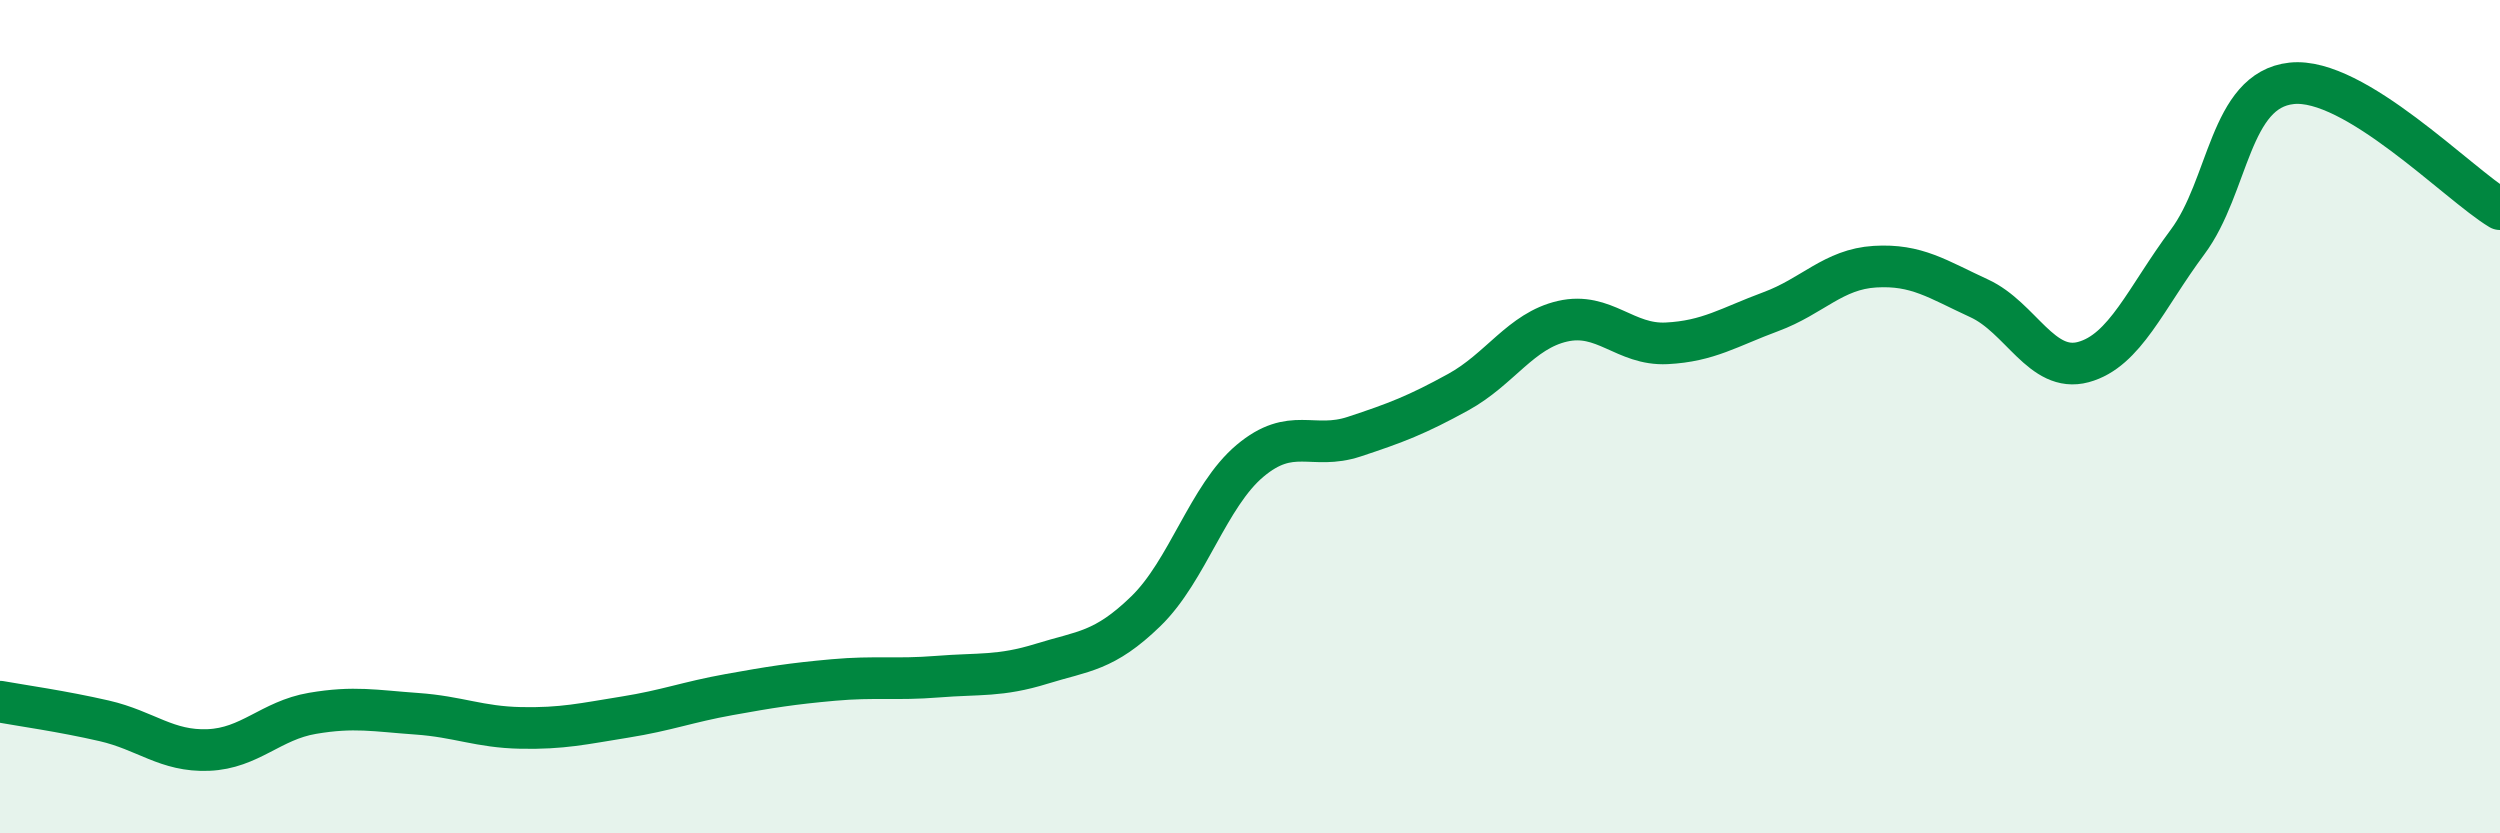
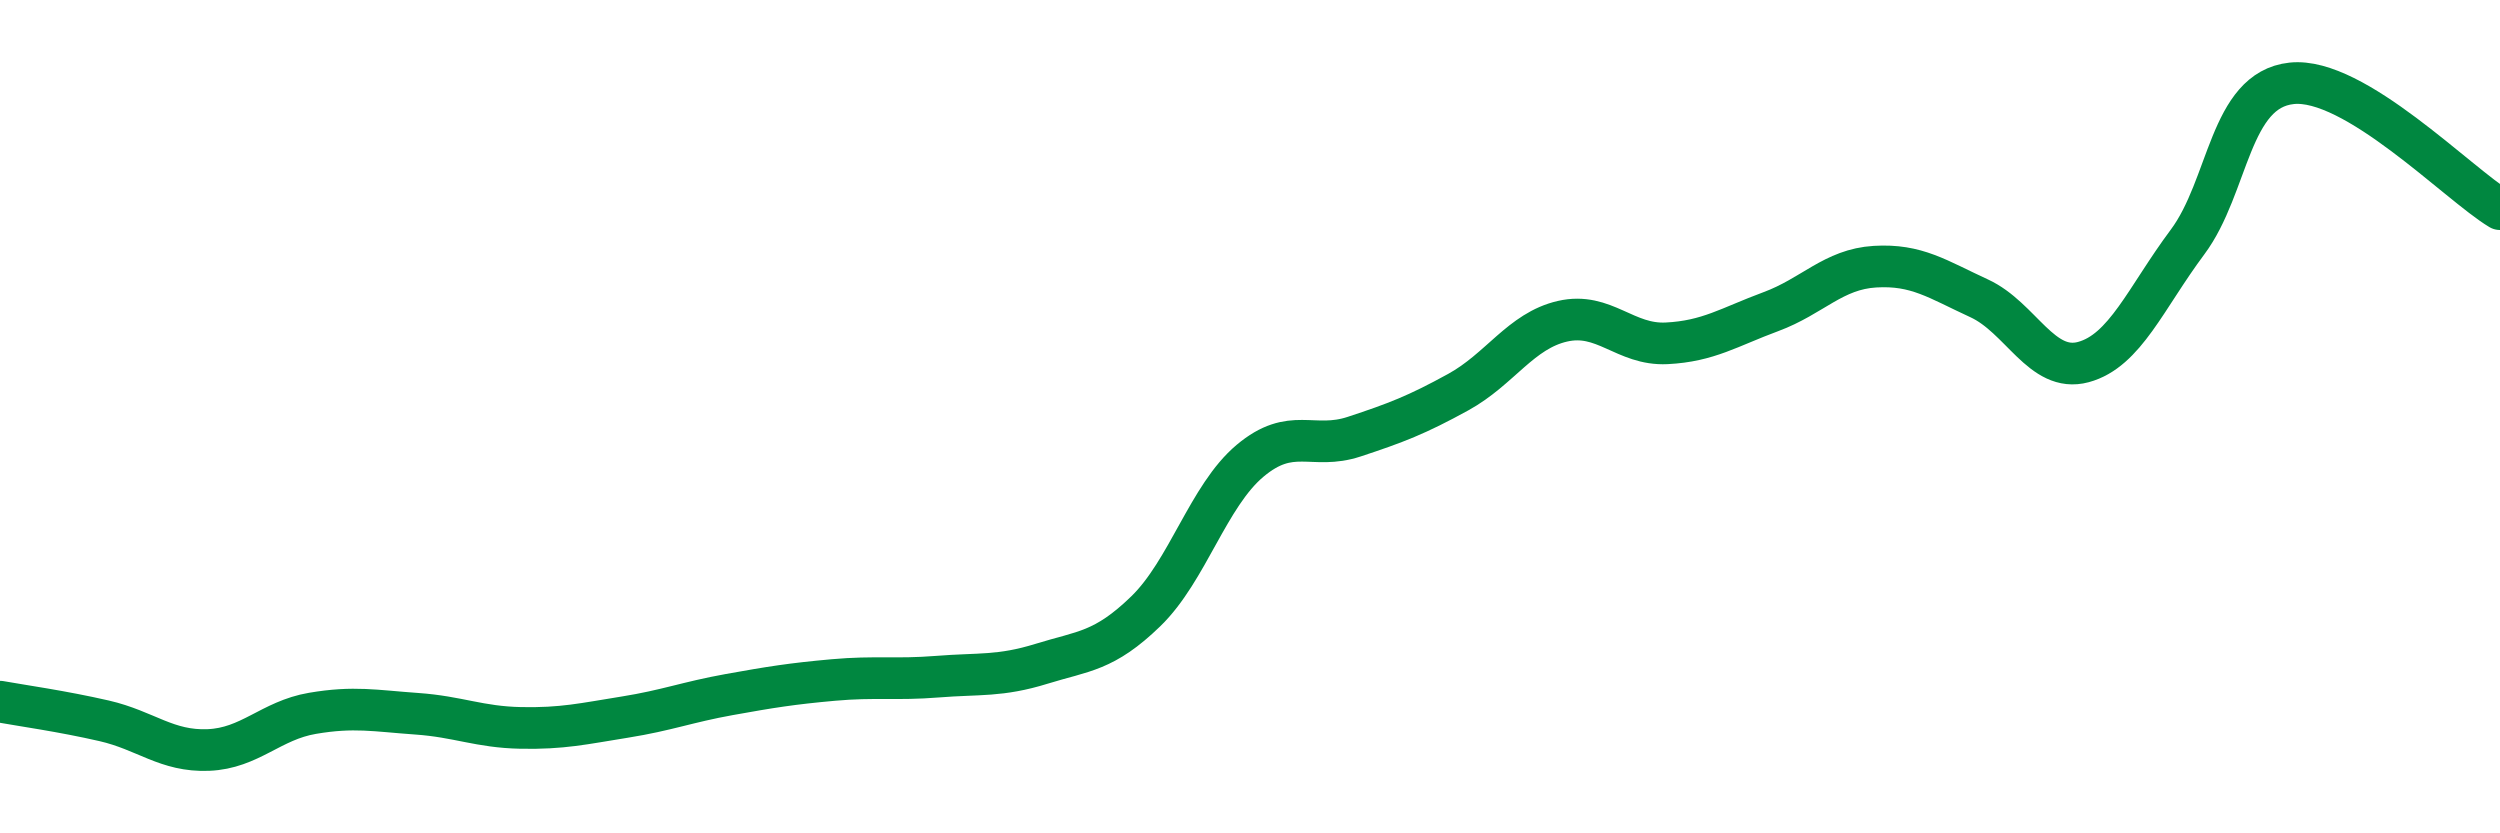
<svg xmlns="http://www.w3.org/2000/svg" width="60" height="20" viewBox="0 0 60 20">
-   <path d="M 0,16.84 C 0.5,16.93 1.5,17.07 2.5,17.3 C 3.5,17.53 4,18.04 5,18 C 6,17.96 6.5,17.29 7.5,17.12 C 8.5,16.95 9,17.06 10,17.13 C 11,17.2 11.5,17.45 12.5,17.47 C 13.5,17.49 14,17.37 15,17.21 C 16,17.05 16.5,16.85 17.5,16.67 C 18.5,16.49 19,16.41 20,16.32 C 21,16.23 21.5,16.32 22.5,16.24 C 23.5,16.16 24,16.24 25,15.93 C 26,15.62 26.5,15.64 27.5,14.67 C 28.5,13.7 29,11.9 30,11.06 C 31,10.22 31.5,10.81 32.5,10.48 C 33.5,10.15 34,9.96 35,9.41 C 36,8.86 36.5,7.94 37.5,7.71 C 38.5,7.48 39,8.29 40,8.24 C 41,8.19 41.5,7.85 42.5,7.48 C 43.5,7.11 44,6.46 45,6.4 C 46,6.34 46.5,6.7 47.5,7.16 C 48.5,7.62 49,8.96 50,8.69 C 51,8.42 51.5,7.15 52.5,5.81 C 53.5,4.47 53.5,2.16 55,2 C 56.5,1.84 59,4.42 60,5.02L60 20L0 20Z" fill="#008740" opacity="0.1" stroke-linecap="round" stroke-linejoin="round" />
  <path d="M 0,16.84 C 0.5,16.93 1.5,17.07 2.5,17.3 C 3.5,17.53 4,18.04 5,18 C 6,17.96 6.5,17.29 7.5,17.12 C 8.5,16.95 9,17.06 10,17.13 C 11,17.2 11.5,17.45 12.5,17.47 C 13.5,17.49 14,17.37 15,17.21 C 16,17.05 16.5,16.85 17.5,16.67 C 18.5,16.49 19,16.41 20,16.32 C 21,16.23 21.5,16.32 22.5,16.24 C 23.5,16.16 24,16.24 25,15.93 C 26,15.62 26.5,15.64 27.5,14.67 C 28.5,13.7 29,11.9 30,11.06 C 31,10.22 31.5,10.81 32.5,10.48 C 33.5,10.15 34,9.96 35,9.41 C 36,8.86 36.5,7.94 37.5,7.71 C 38.5,7.48 39,8.29 40,8.24 C 41,8.19 41.5,7.85 42.5,7.48 C 43.5,7.11 44,6.46 45,6.4 C 46,6.34 46.5,6.7 47.5,7.16 C 48.5,7.62 49,8.96 50,8.69 C 51,8.42 51.5,7.15 52.5,5.81 C 53.5,4.47 53.5,2.16 55,2 C 56.5,1.84 59,4.42 60,5.02" stroke="#008740" stroke-width="1" fill="none" stroke-linecap="round" stroke-linejoin="round" />
</svg>